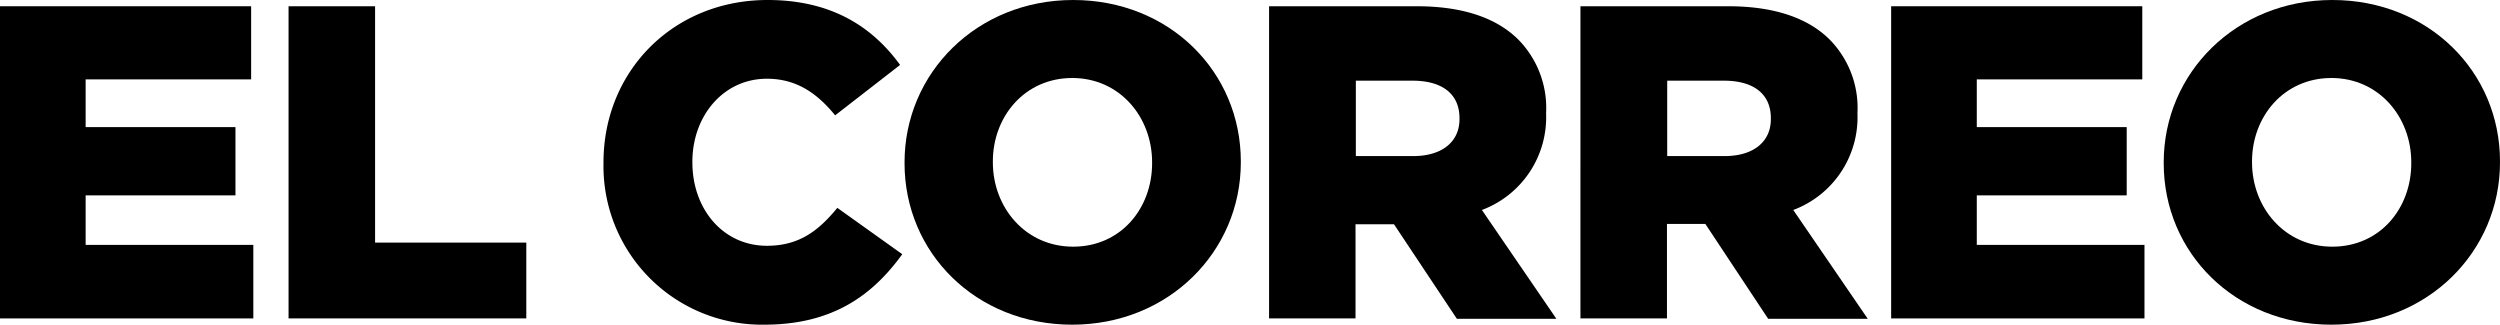
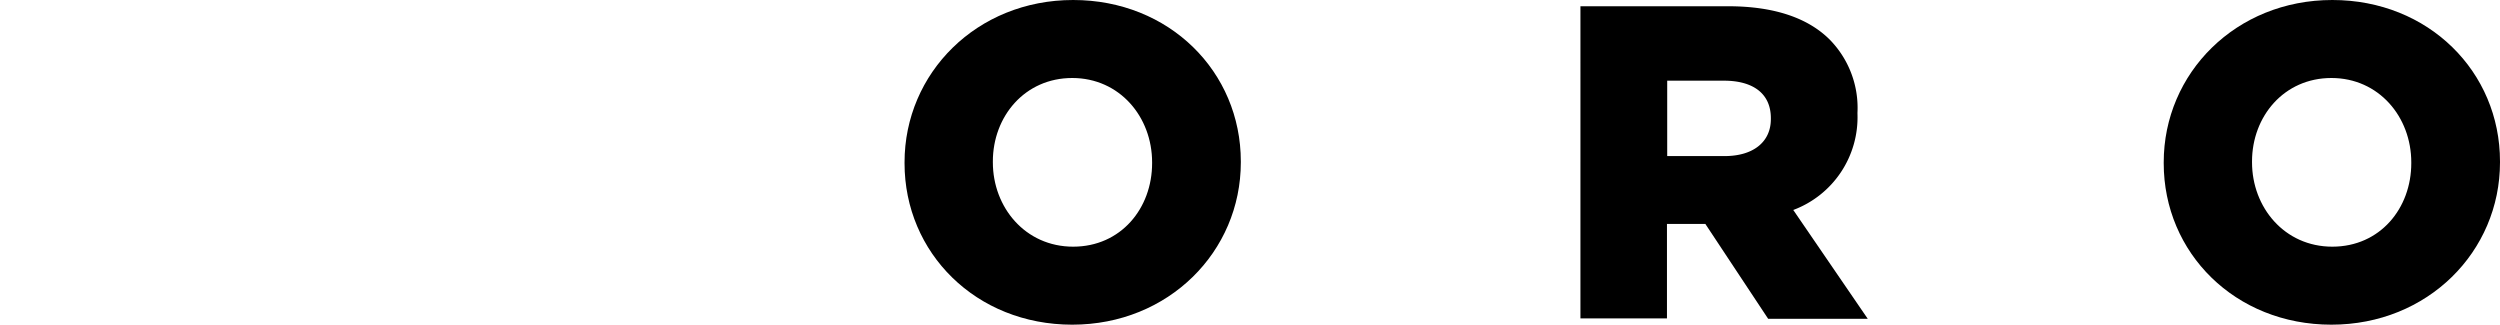
<svg xmlns="http://www.w3.org/2000/svg" viewBox="0 0 308 40">
-   <path d="m0 .77h30.94v9.01h-20.39v5.88h18.46v8.41h-18.46v6.1h20.66v9.06h-31.21z" />
-   <path d="m35.55.77h10.66v29.12h18.63v9.34h-29.29z" />
-   <path d="m74.35 20.11v-.11c0-11.21 8.57-20 20.22-20 7.86 0 12.91 3.3 16.32 8l-8 6.21c-2.2-2.69-4.73-4.51-8.41-4.51-5.39 0-9.18 4.62-9.18 10.22v.08c0 5.77 3.79 10.28 9.18 10.28 4 0 6.37-1.87 8.68-4.67l8 5.71c-3.63 5-8.52 8.68-17 8.68a19.53 19.53 0 0 1 -19.81-19.89z" />
  <path d="m141.94 20.11v-.11c0-5.6-4-10.39-9.84-10.39s-9.78 4.73-9.78 10.28v.11c0 5.55 4 10.39 9.89 10.39s9.73-4.73 9.73-10.28zm-30.5 0v-.11c0-11 8.9-20 20.77-20s20.66 8.85 20.66 19.89v.11c0 11-8.9 20-20.77 20s-20.66-8.85-20.66-19.89z" />
-   <path d="m174.1 19.23c3.57 0 5.71-1.76 5.71-4.56v-.11c0-3.08-2.25-4.62-5.77-4.62h-7v9.29zm-17.75-18.46h18.19c5.88 0 9.95 1.54 12.53 4.12a12 12 0 0 1 3.41 9v .11a12.19 12.19 0 0 1 -7.91 11.87l9.18 13.41h-12.26l-7.75-11.65h-4.74v11.6h-10.65z" />
  <path d="m212.46 19.23c3.57 0 5.71-1.76 5.71-4.56v-.11c0-3.08-2.25-4.62-5.77-4.62h-7v9.29zm-17.75-18.46h18.19c5.88 0 9.95 1.54 12.53 4.12a12 12 0 0 1 3.41 9v .11a12.19 12.19 0 0 1 -7.91 11.87l9.18 13.41h-12.27l-7.74-11.69h-4.73v11.64h-10.66z" />
-   <path d="m232.99.77h30.94v9.01h-20.39v5.88h18.47v8.41h-18.47v6.1h20.66v9.06h-31.21z" />
  <path d="m297.07 20.11v-.11c0-5.6-4-10.39-9.84-10.39s-9.78 4.73-9.78 10.28v.11c0 5.55 4 10.39 9.89 10.39s9.73-4.73 9.73-10.28zm-30.5 0v-.11c0-11 8.9-20 20.77-20s20.66 8.85 20.66 19.89v.11c0 11-8.9 20-20.77 20s-20.66-8.85-20.66-19.89z" />
</svg>